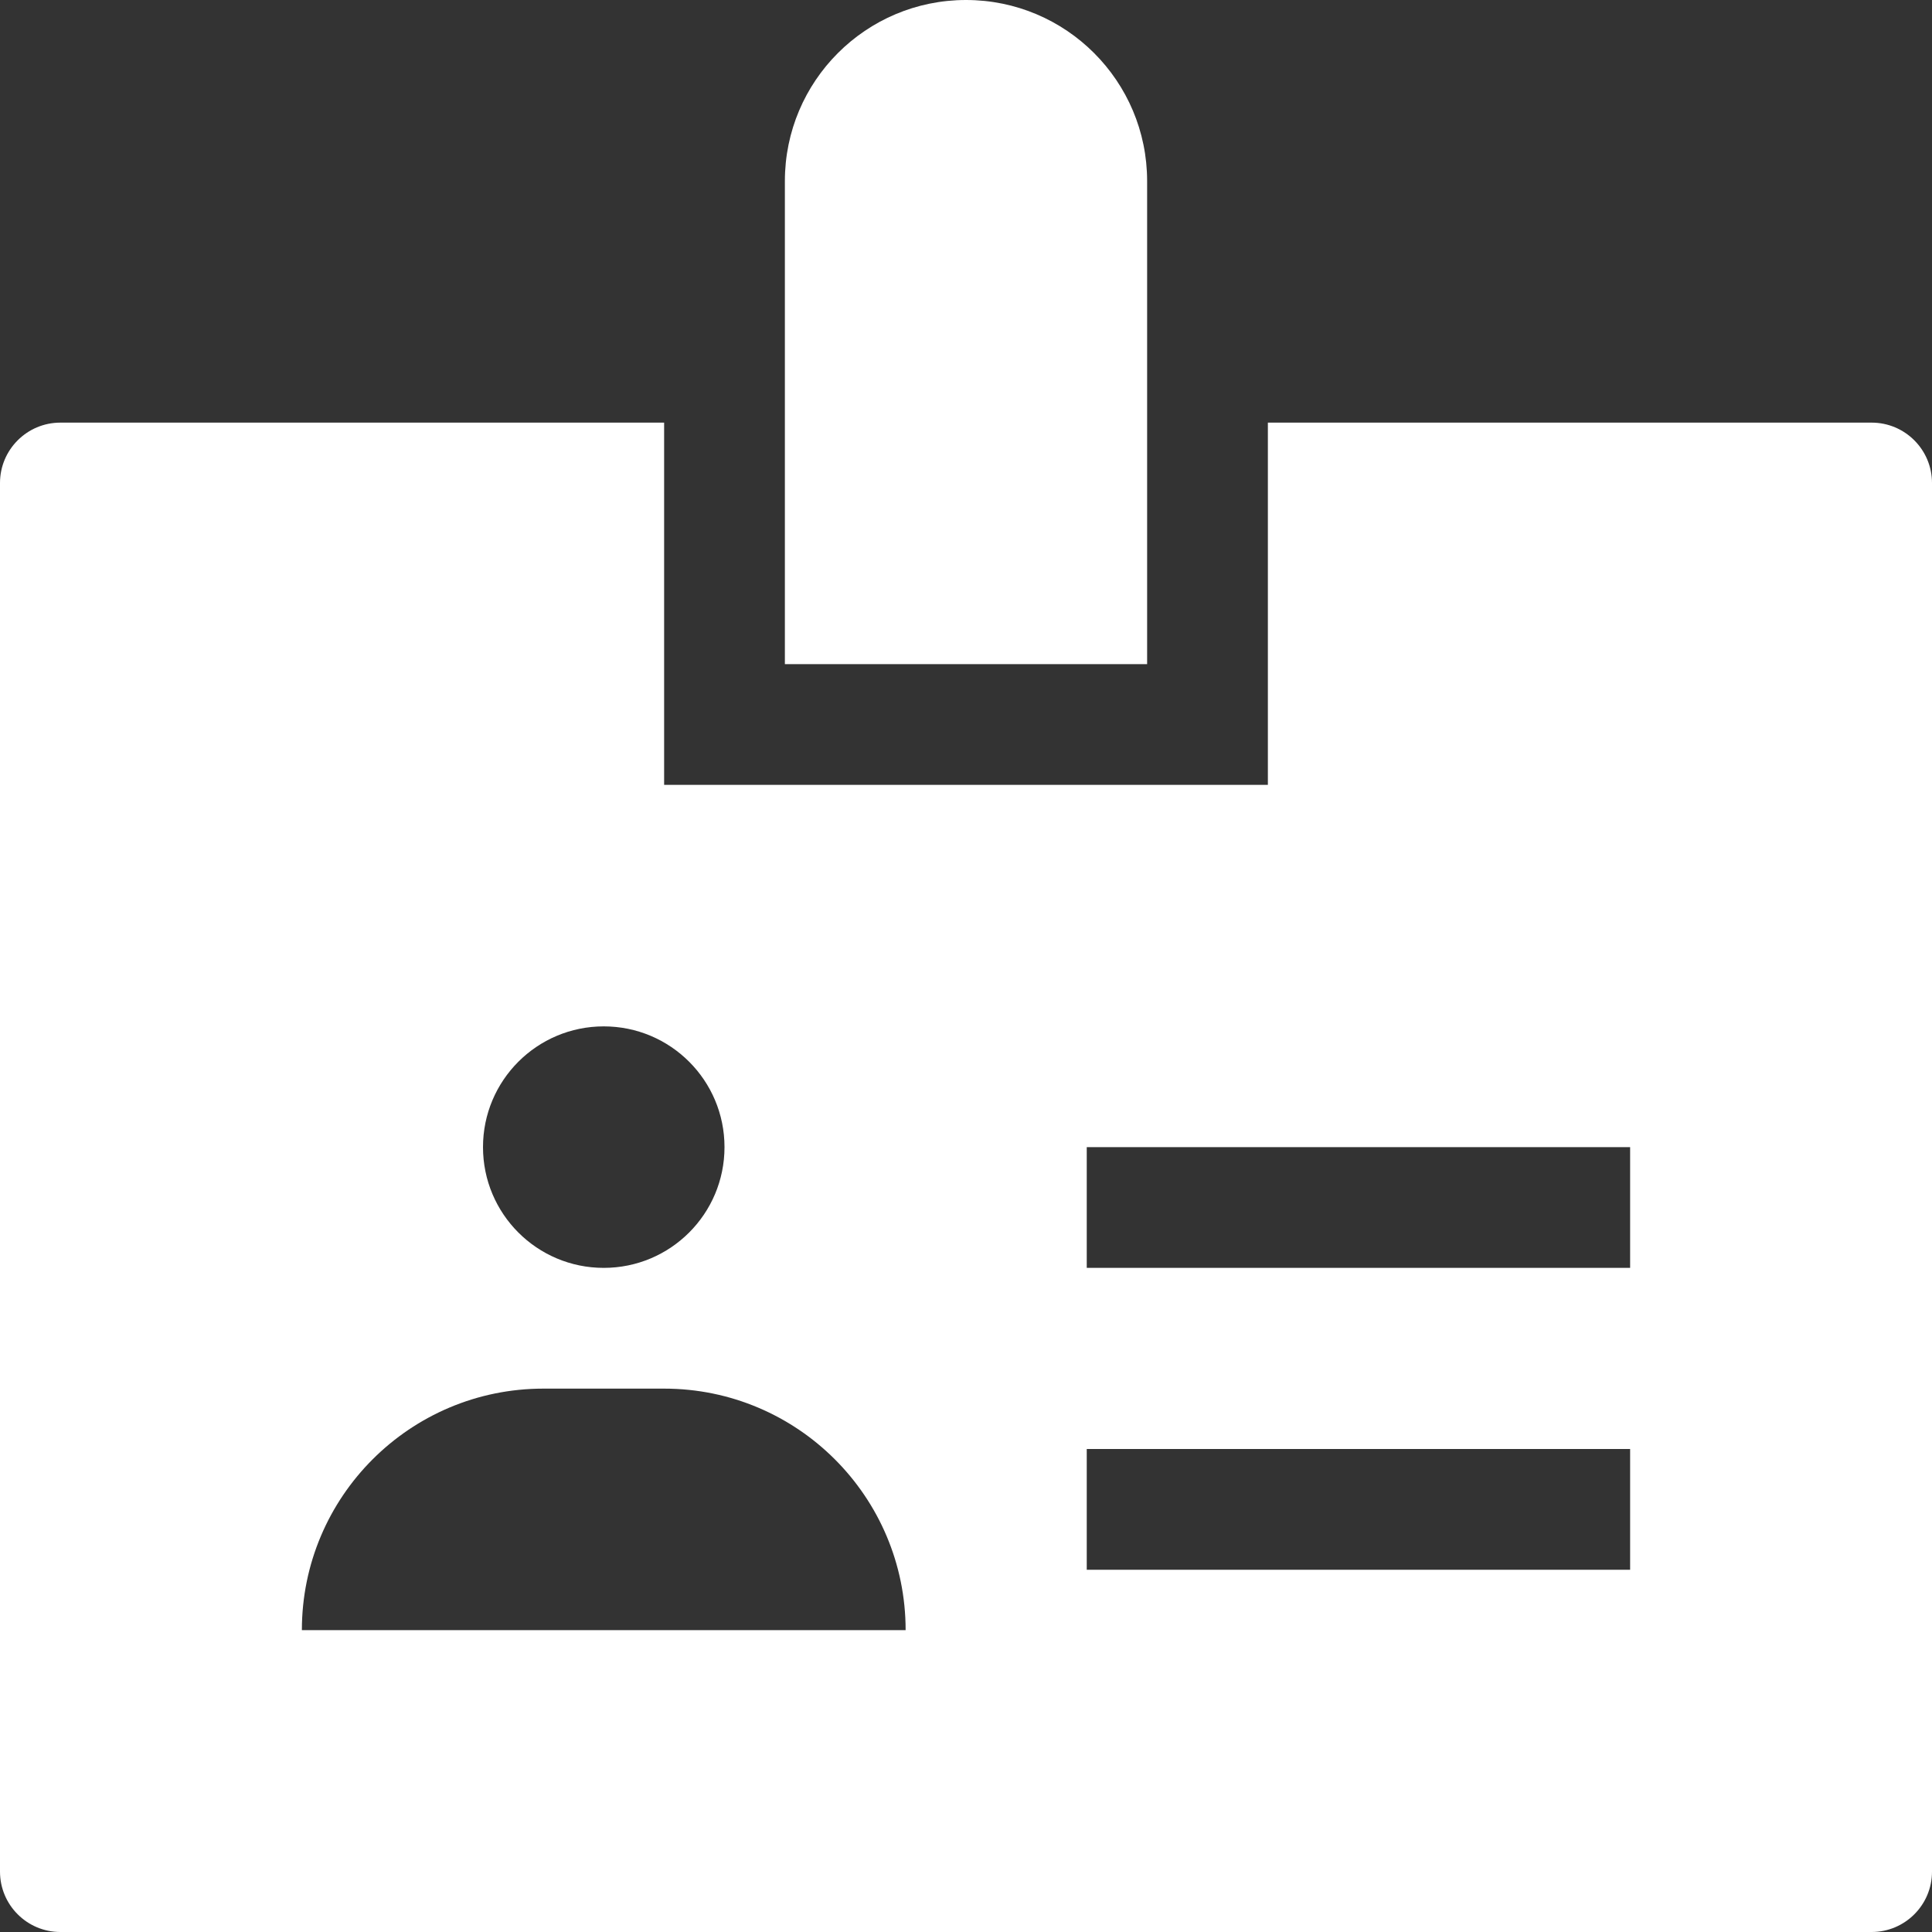
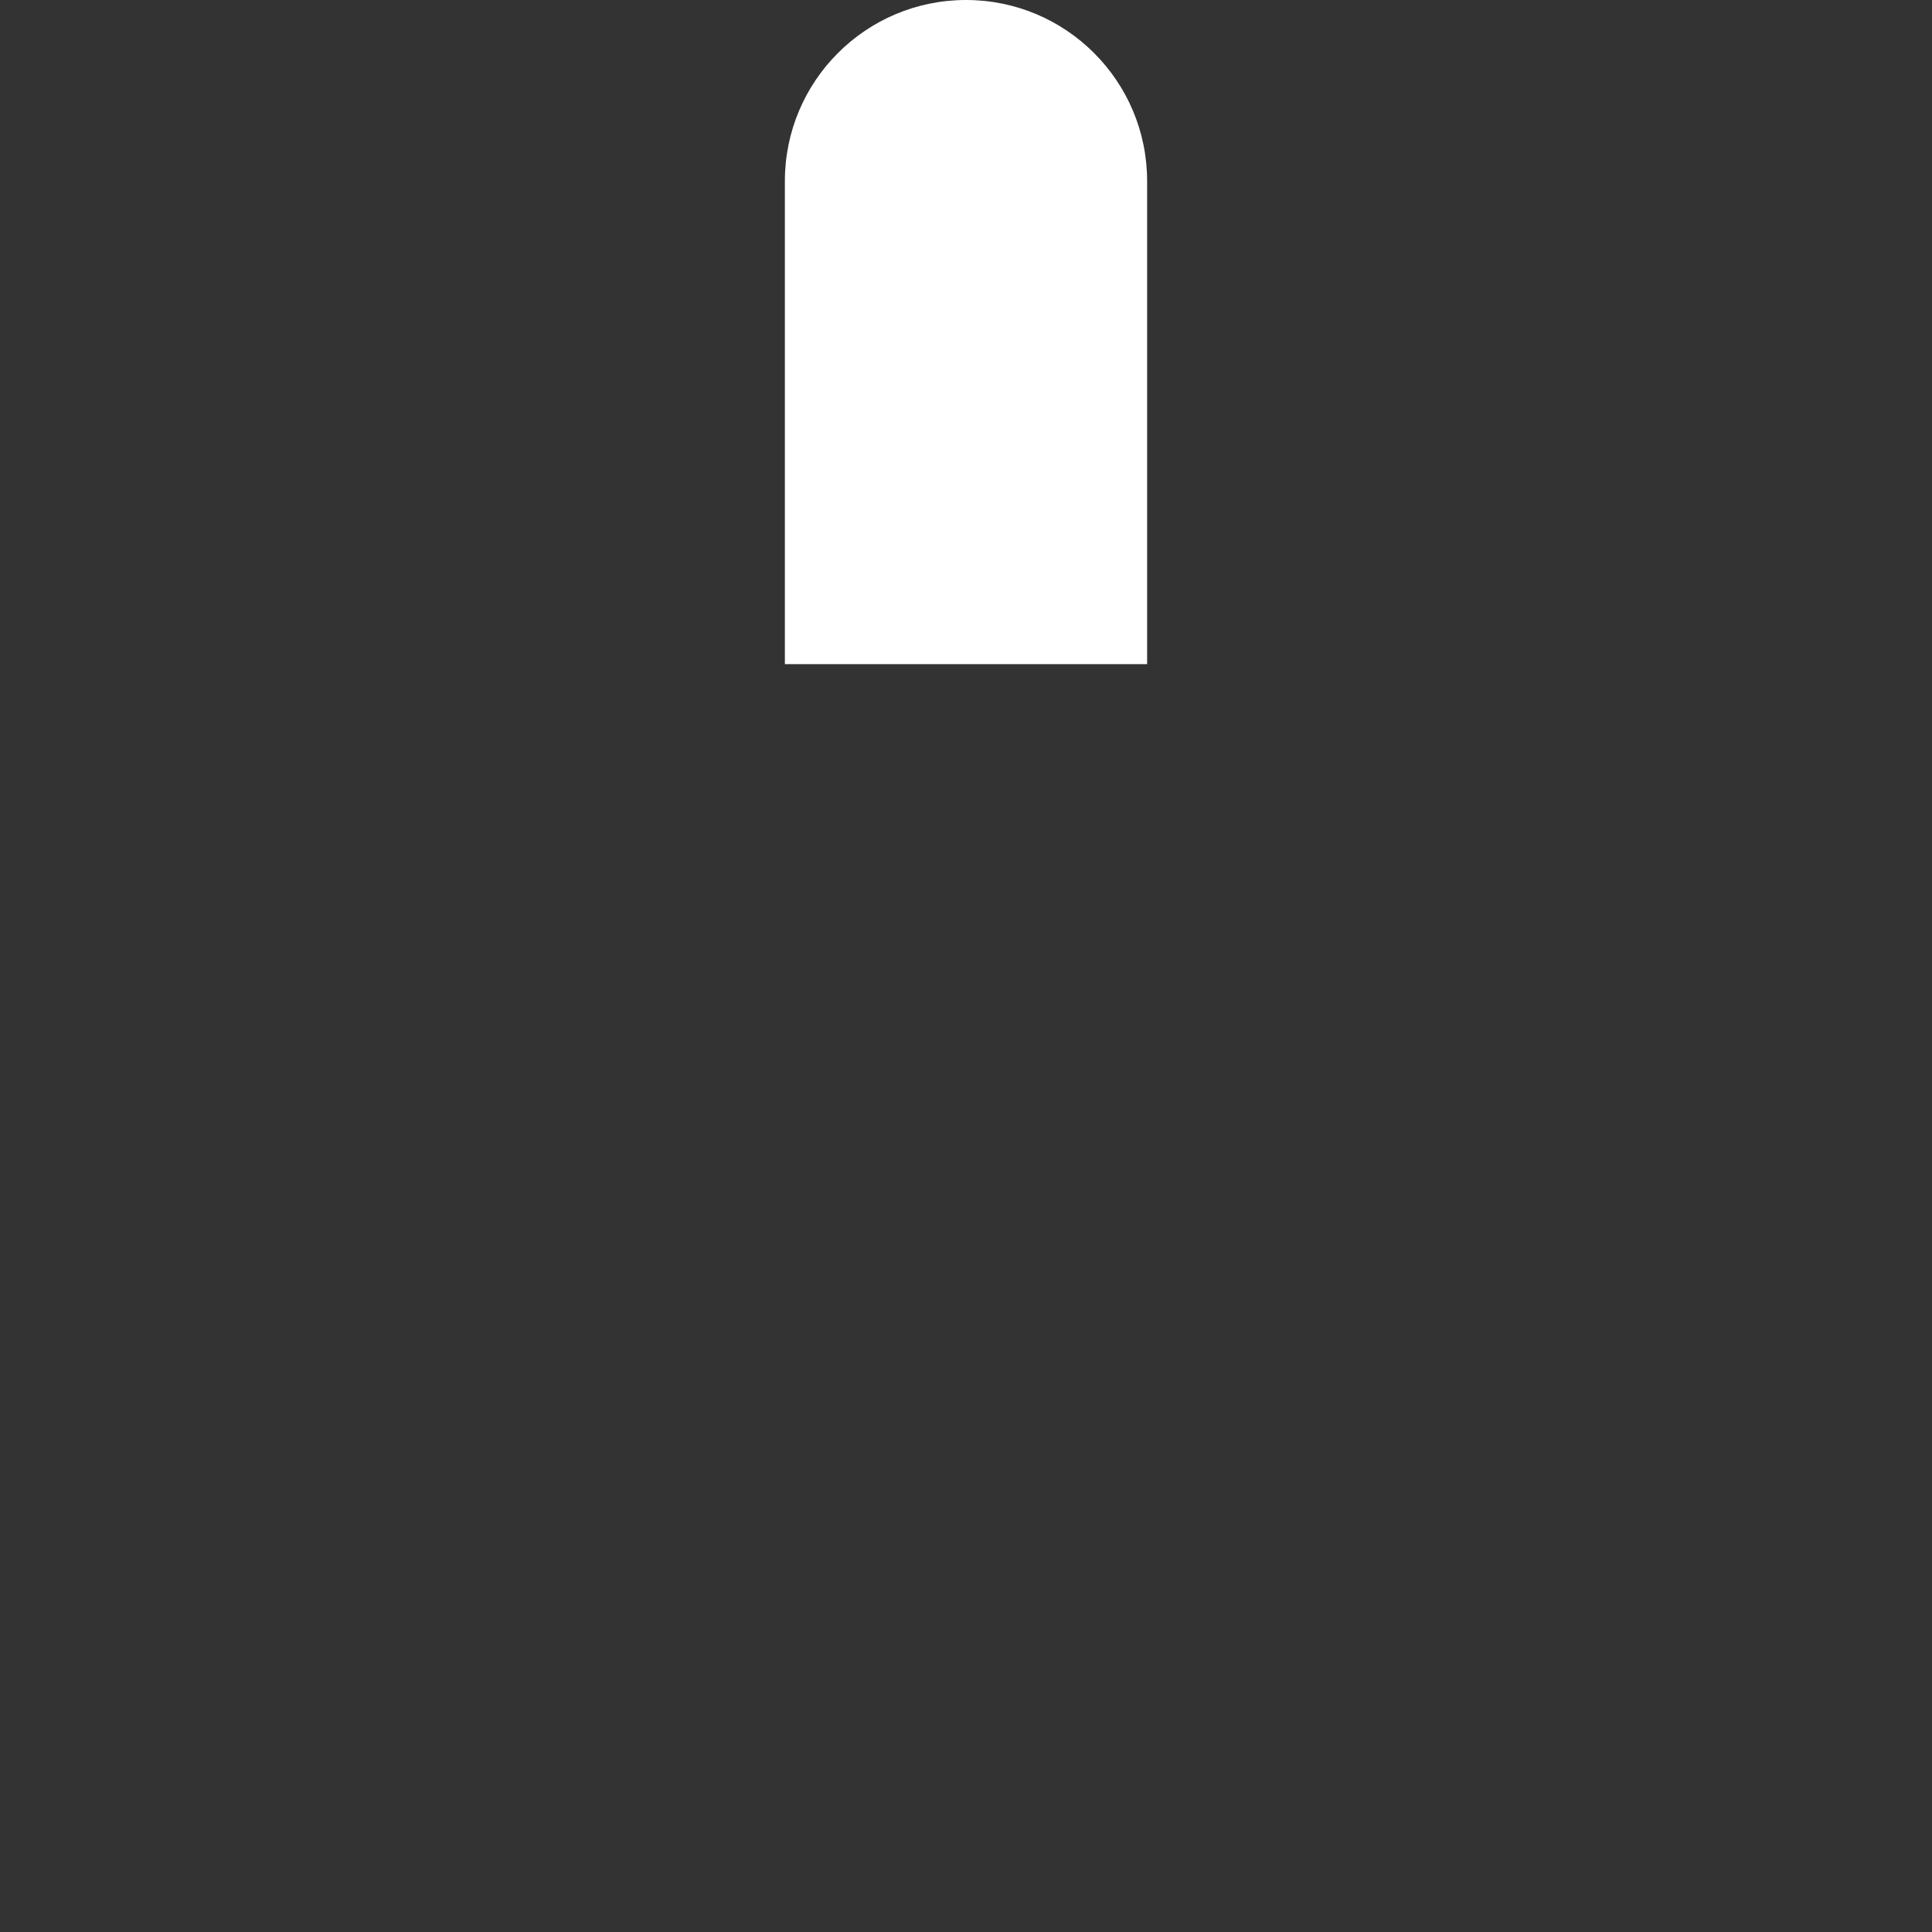
<svg xmlns="http://www.w3.org/2000/svg" height="32" width="32" viewBox="0 0 32 32">
  <rect x="0" y="0" width="32" height="32" fill="#333333" stroke="none" />
  <g fill="#ffffff" class="nc-icon-wrapper">
-     <path data-color="color-2" fill="#ffffff" d="M19,11h-6V3c0-1.657,1.343-3,3-3h0c1.657,0,3,1.343,3,3V11z" />
-     <path fill="#ffffff" d="M31,7H21v6H11V7H1C0.448,7,0,7.448,0,8v23c0,0.552,0.448,1,1,1h30c0.552,0,1-0.448,1-1V8 C32,7.448,31.552,7,31,7z M10,17c1.105,0,2,0.895,2,2c0,1.105-0.895,2-2,2s-2-0.895-2-2C8,17.895,8.895,17,10,17z M5,27 c0-2.209,1.791-4,4-4h2c2.209,0,4,1.791,4,4H5z M27,26h-9v-2h9V26z M27,21h-9v-2h9V21z" />
+     <path data-color="color-2" fill="#ffffff" d="M19,11h-6V3c0-1.657,1.343-3,3-3h0c1.657,0,3,1.343,3,3z" />
  </g>
</svg>